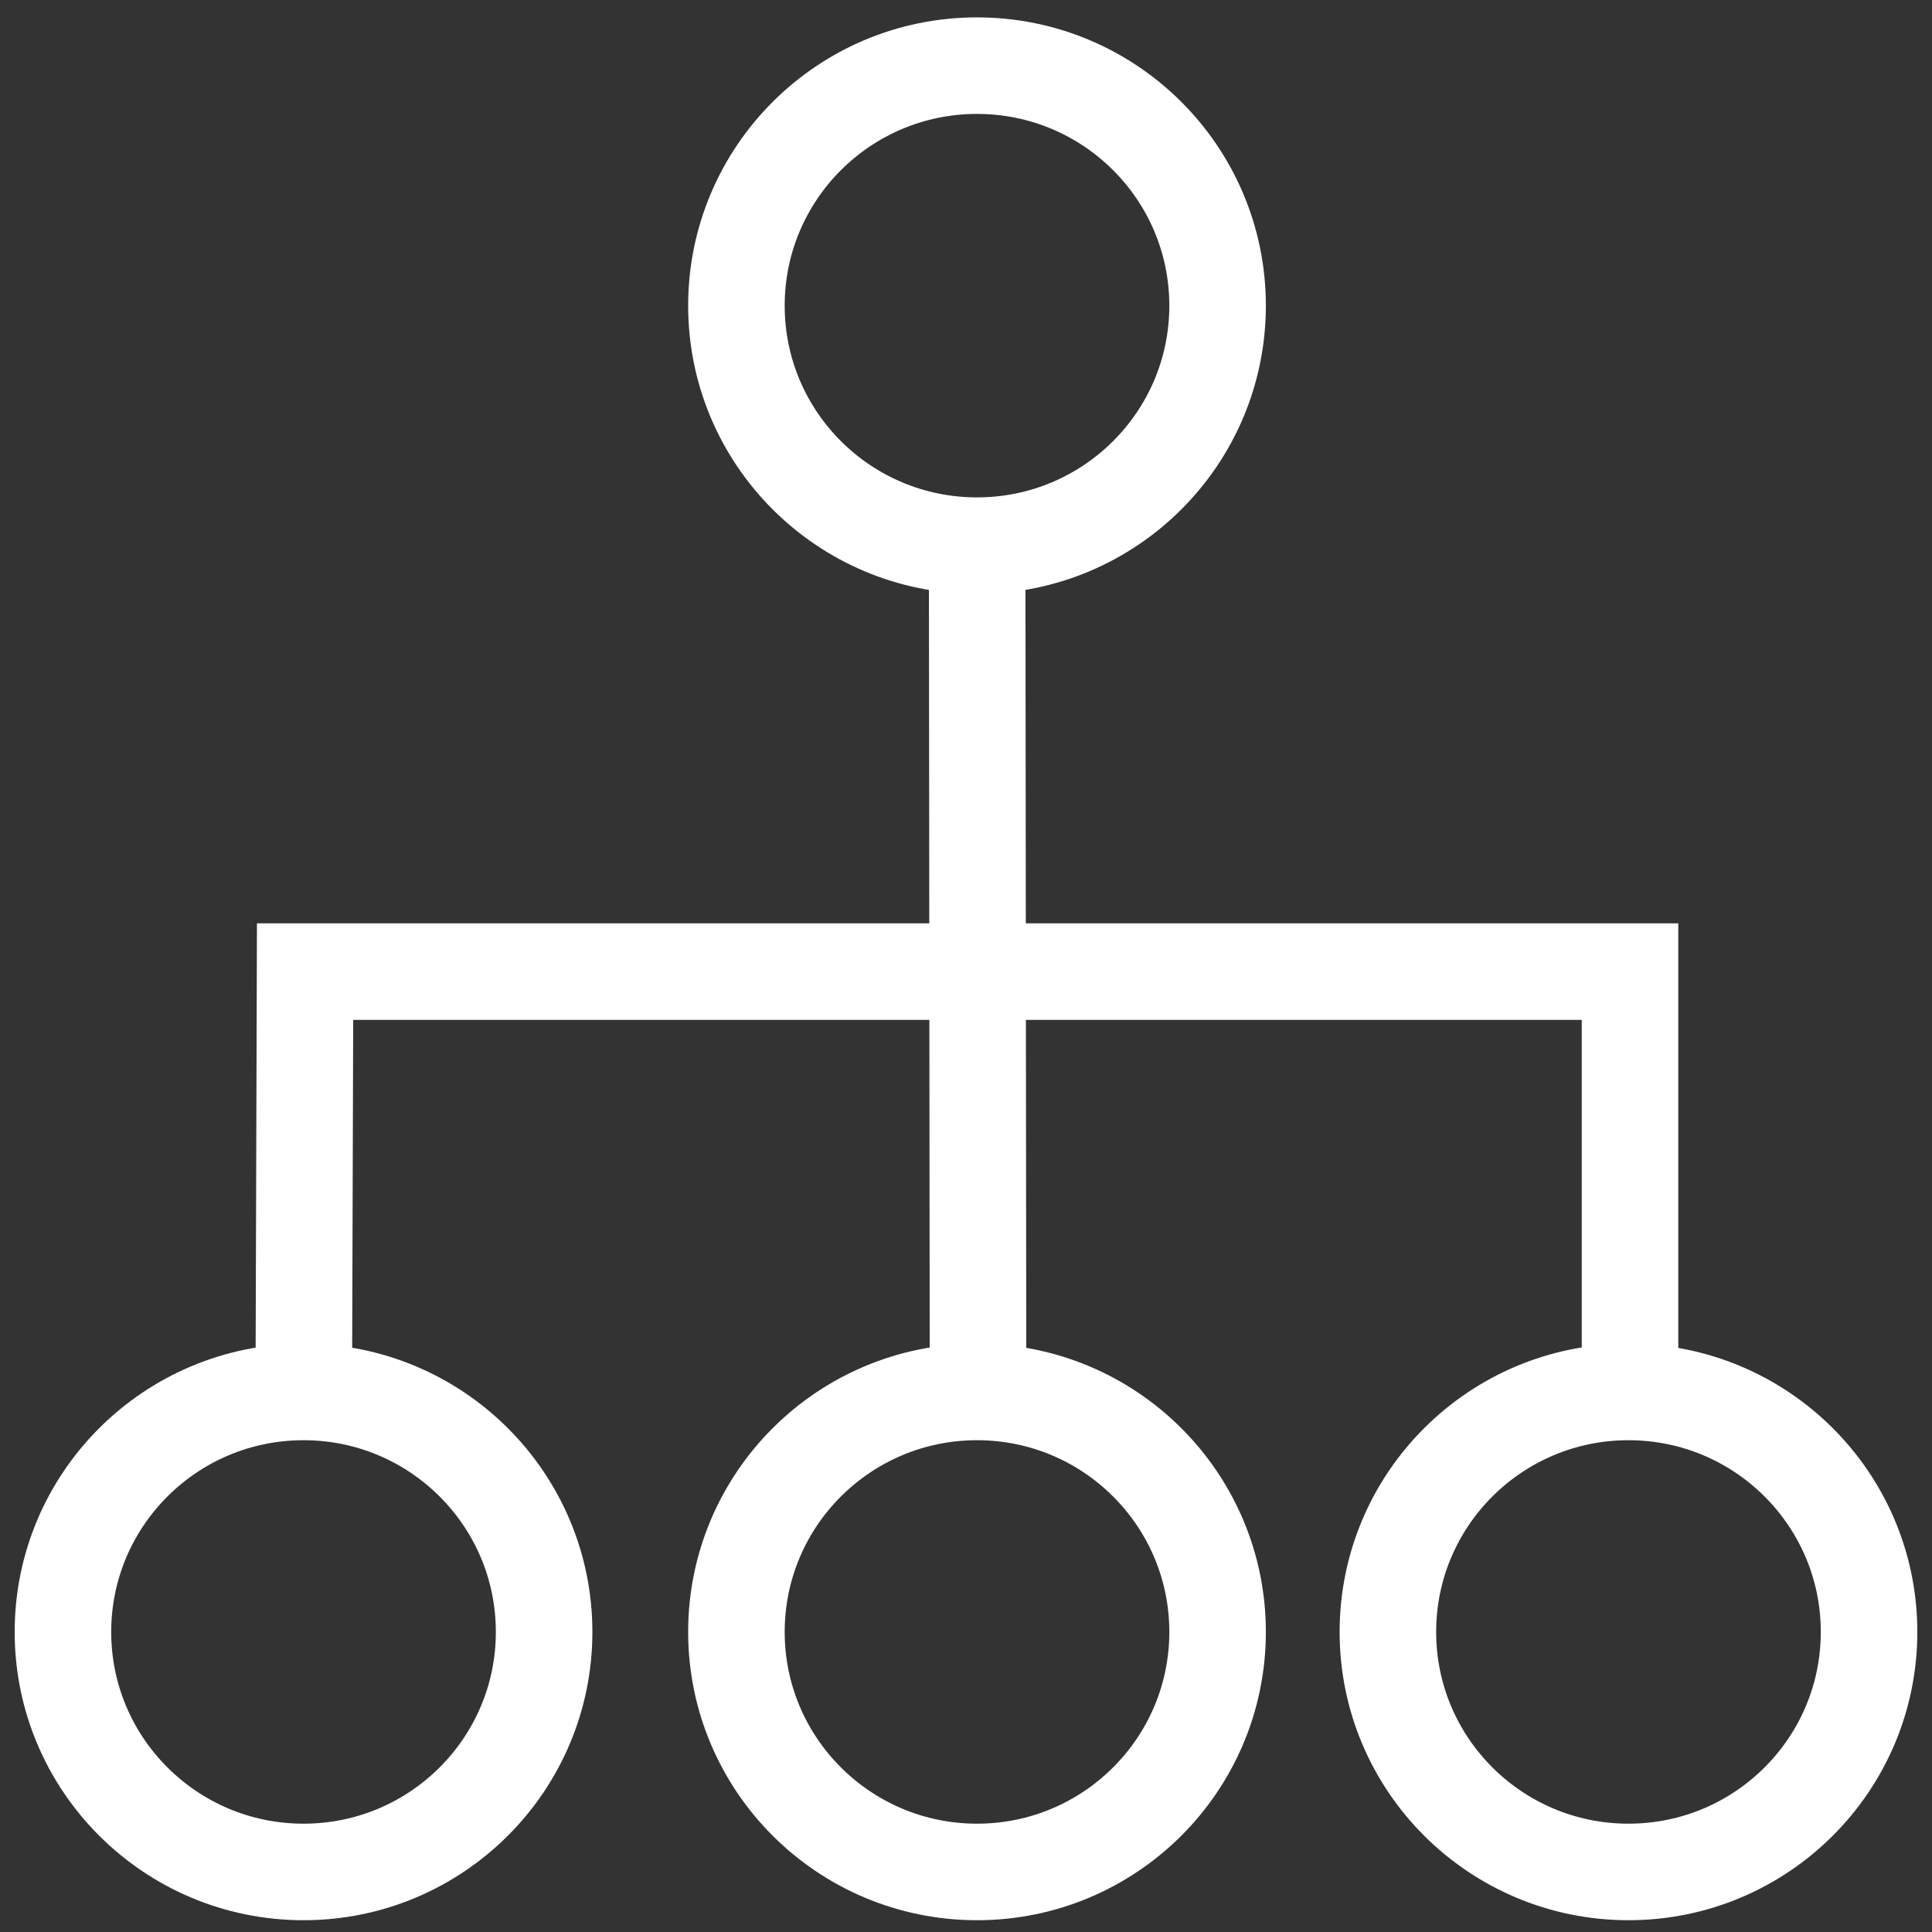
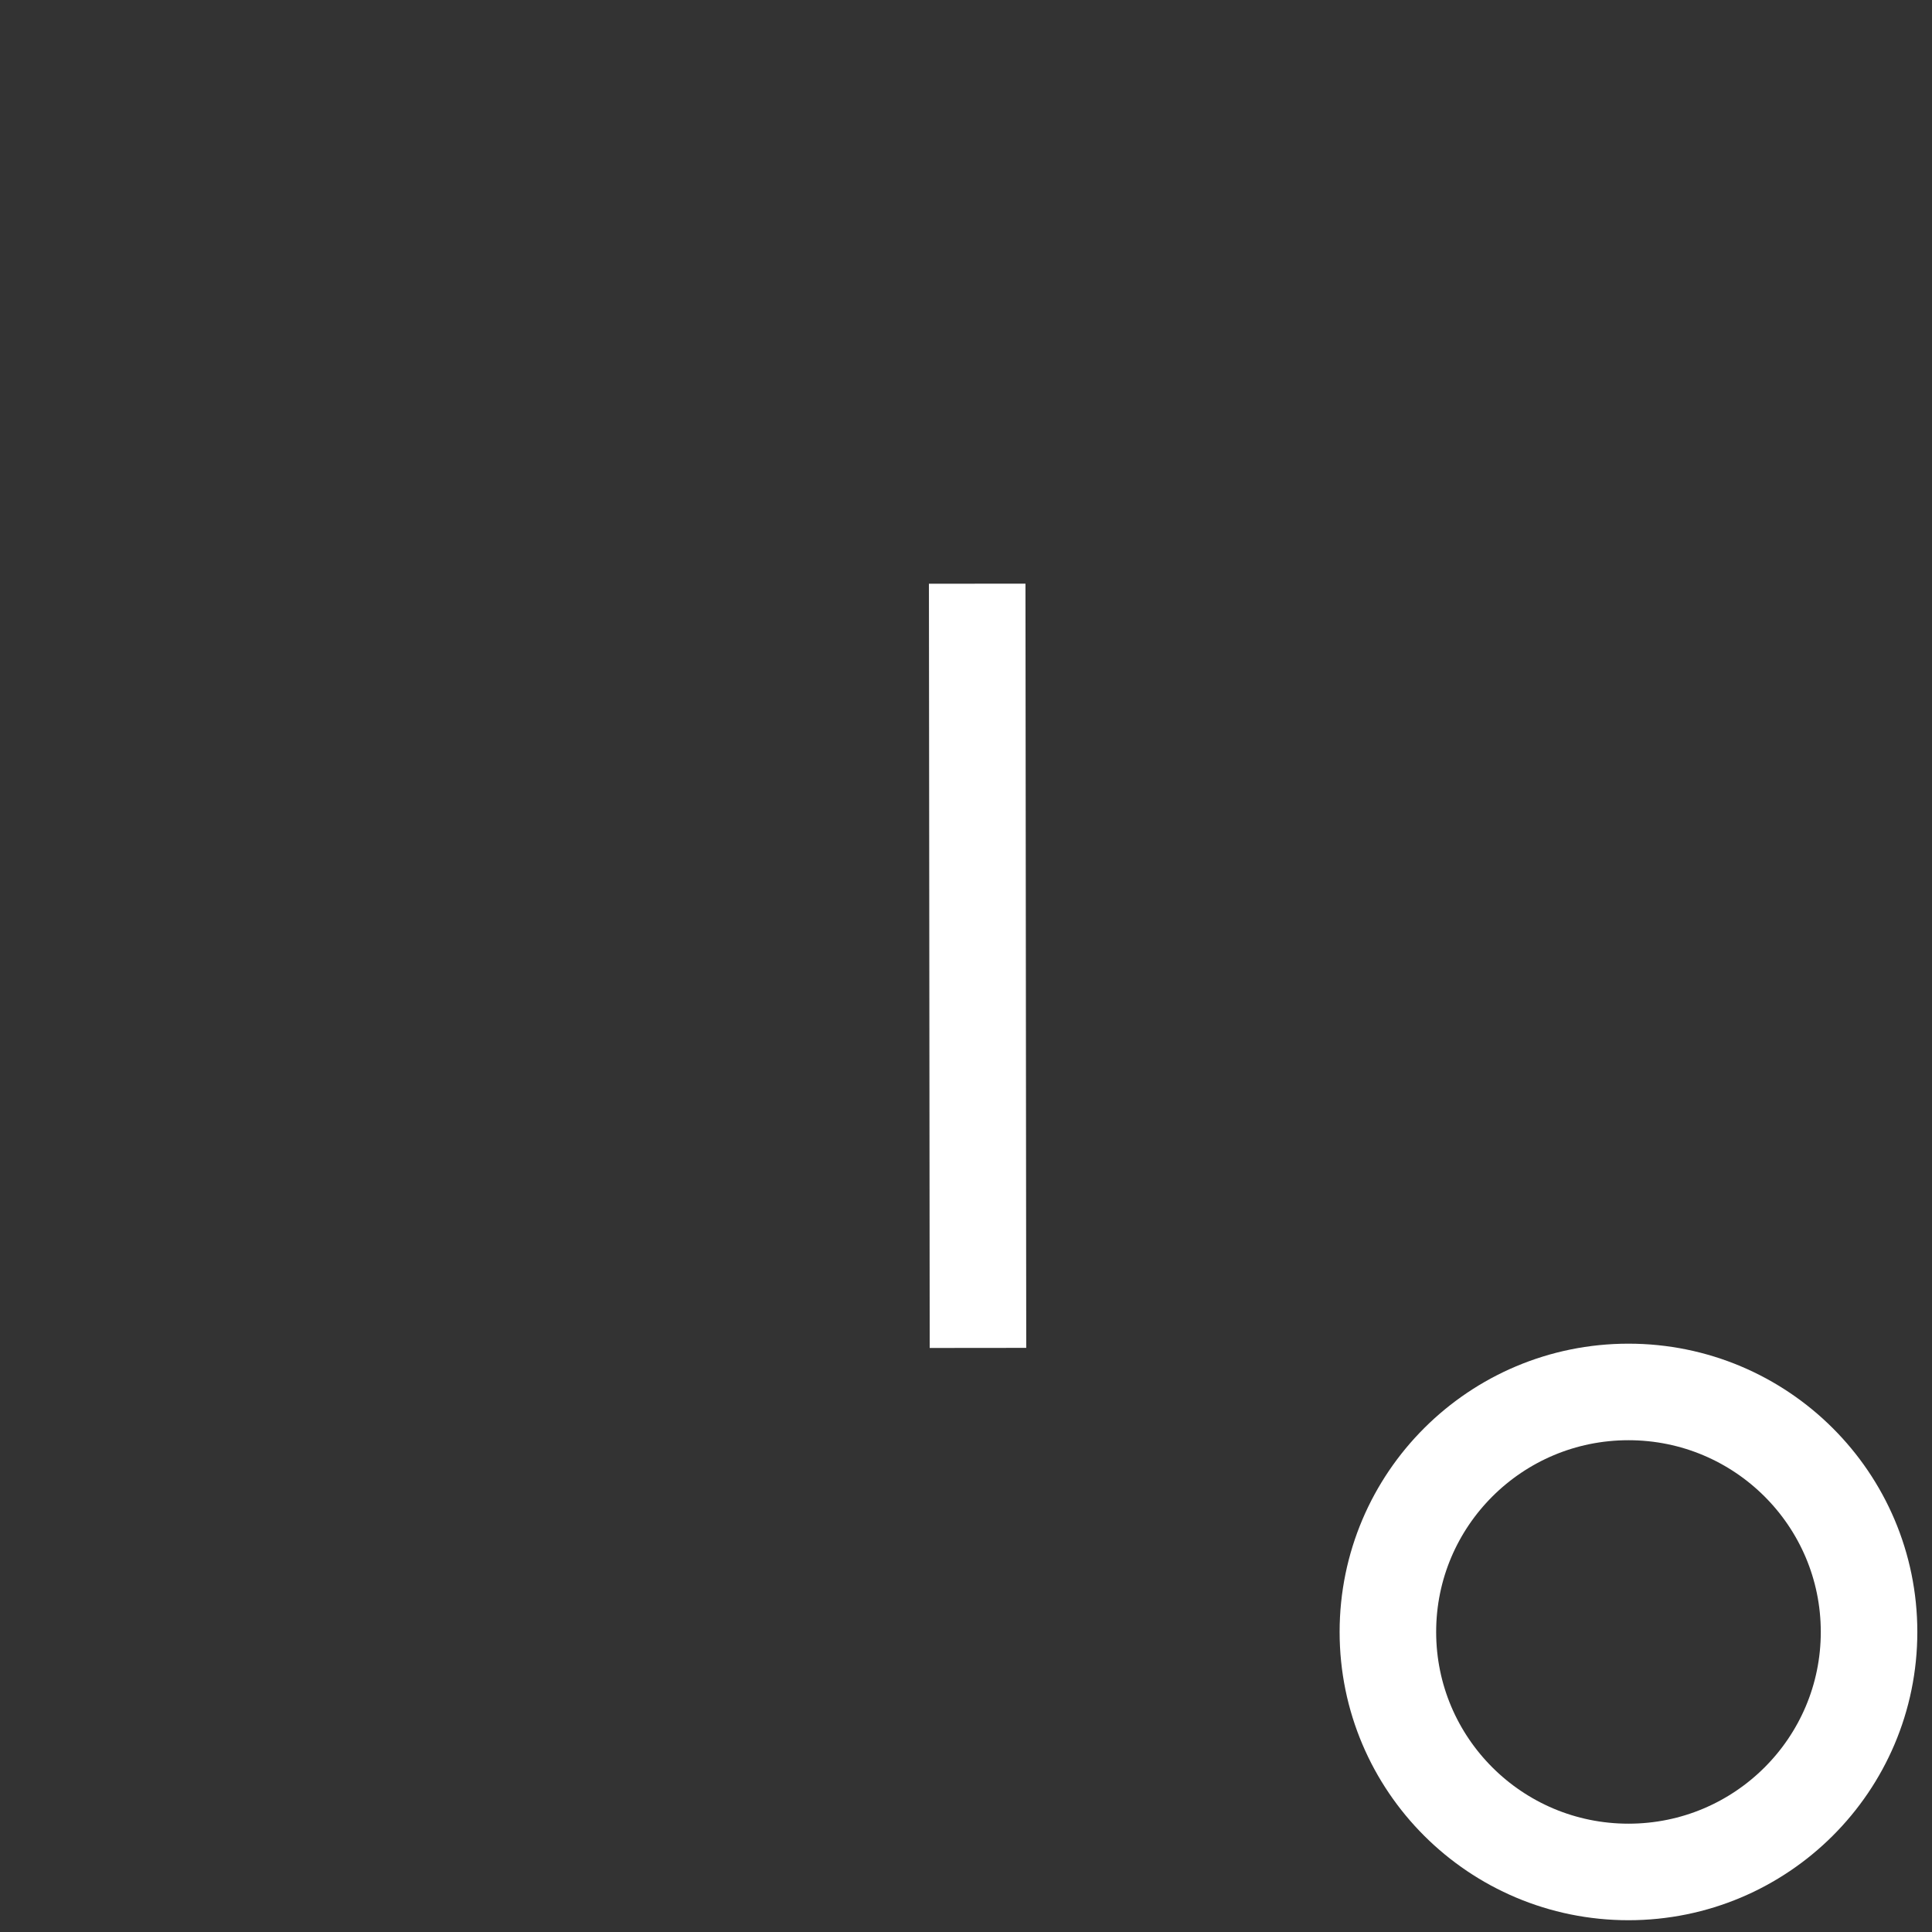
<svg xmlns="http://www.w3.org/2000/svg" id="Слой_4" data-name="Слой 4" viewBox="0 0 100.06 100.06">
  <rect x="0" y="0" width="100.06" height="100.06" fill="#333333" stroke="none" />
  <defs>
    <style>.cls-1{fill:none;stroke:#fff;stroke-miterlimit:10;stroke-width:5px;}</style>
  </defs>
  <g id="_4" data-name="4">
    <ellipse id="К4" class="cls-1" cx="84.34" cy="84.52" rx="12.46" ry="12.43" />
-     <ellipse id="К3" class="cls-1" cx="50.6" cy="84.52" rx="12.46" ry="12.43" />
-     <ellipse id="К2" class="cls-1" cx="15.72" cy="84.52" rx="12.46" ry="12.43" />
-     <polyline id="Горизонталь" class="cls-1" points="15.74 69.84 15.8 50.32 84.42 50.32 84.42 69.97" />
    <line id="Вертикаль" class="cls-1" x1="50.61" y1="30.23" x2="50.65" y2="69.81" />
-     <ellipse id="К1" class="cls-1" cx="50.6" cy="15.83" rx="12.46" ry="12.43" />
  </g>
</svg>